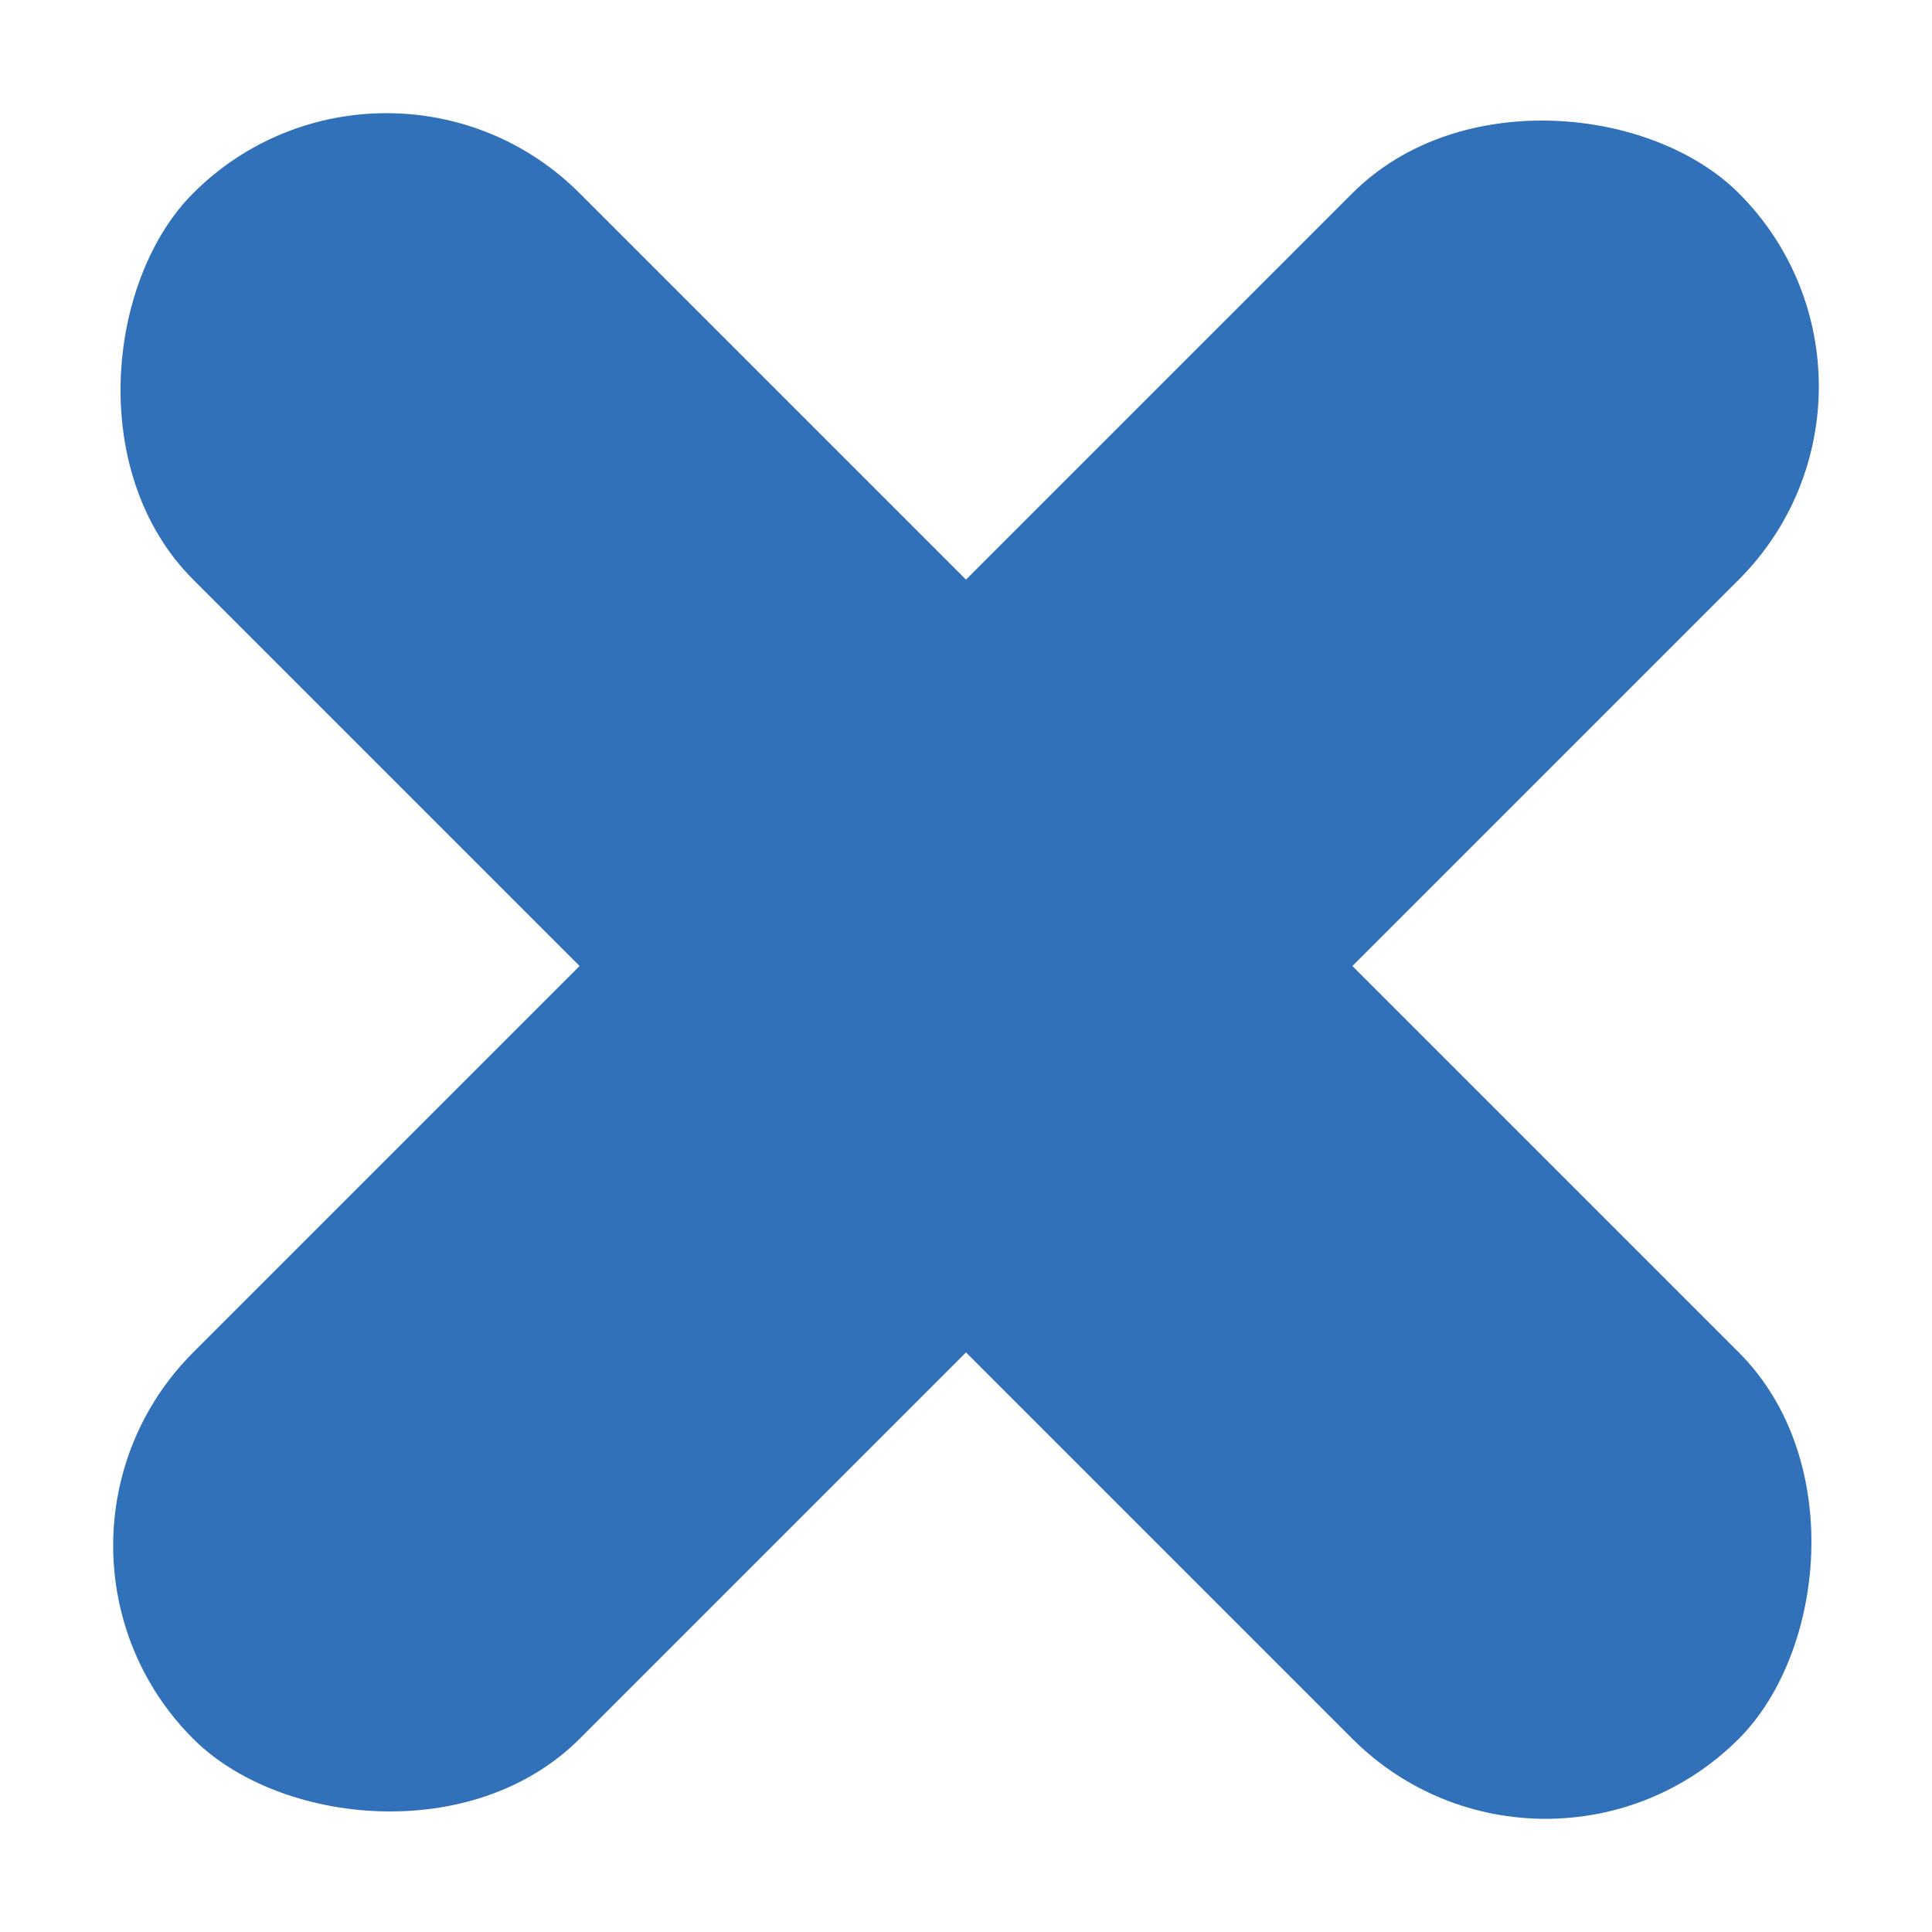
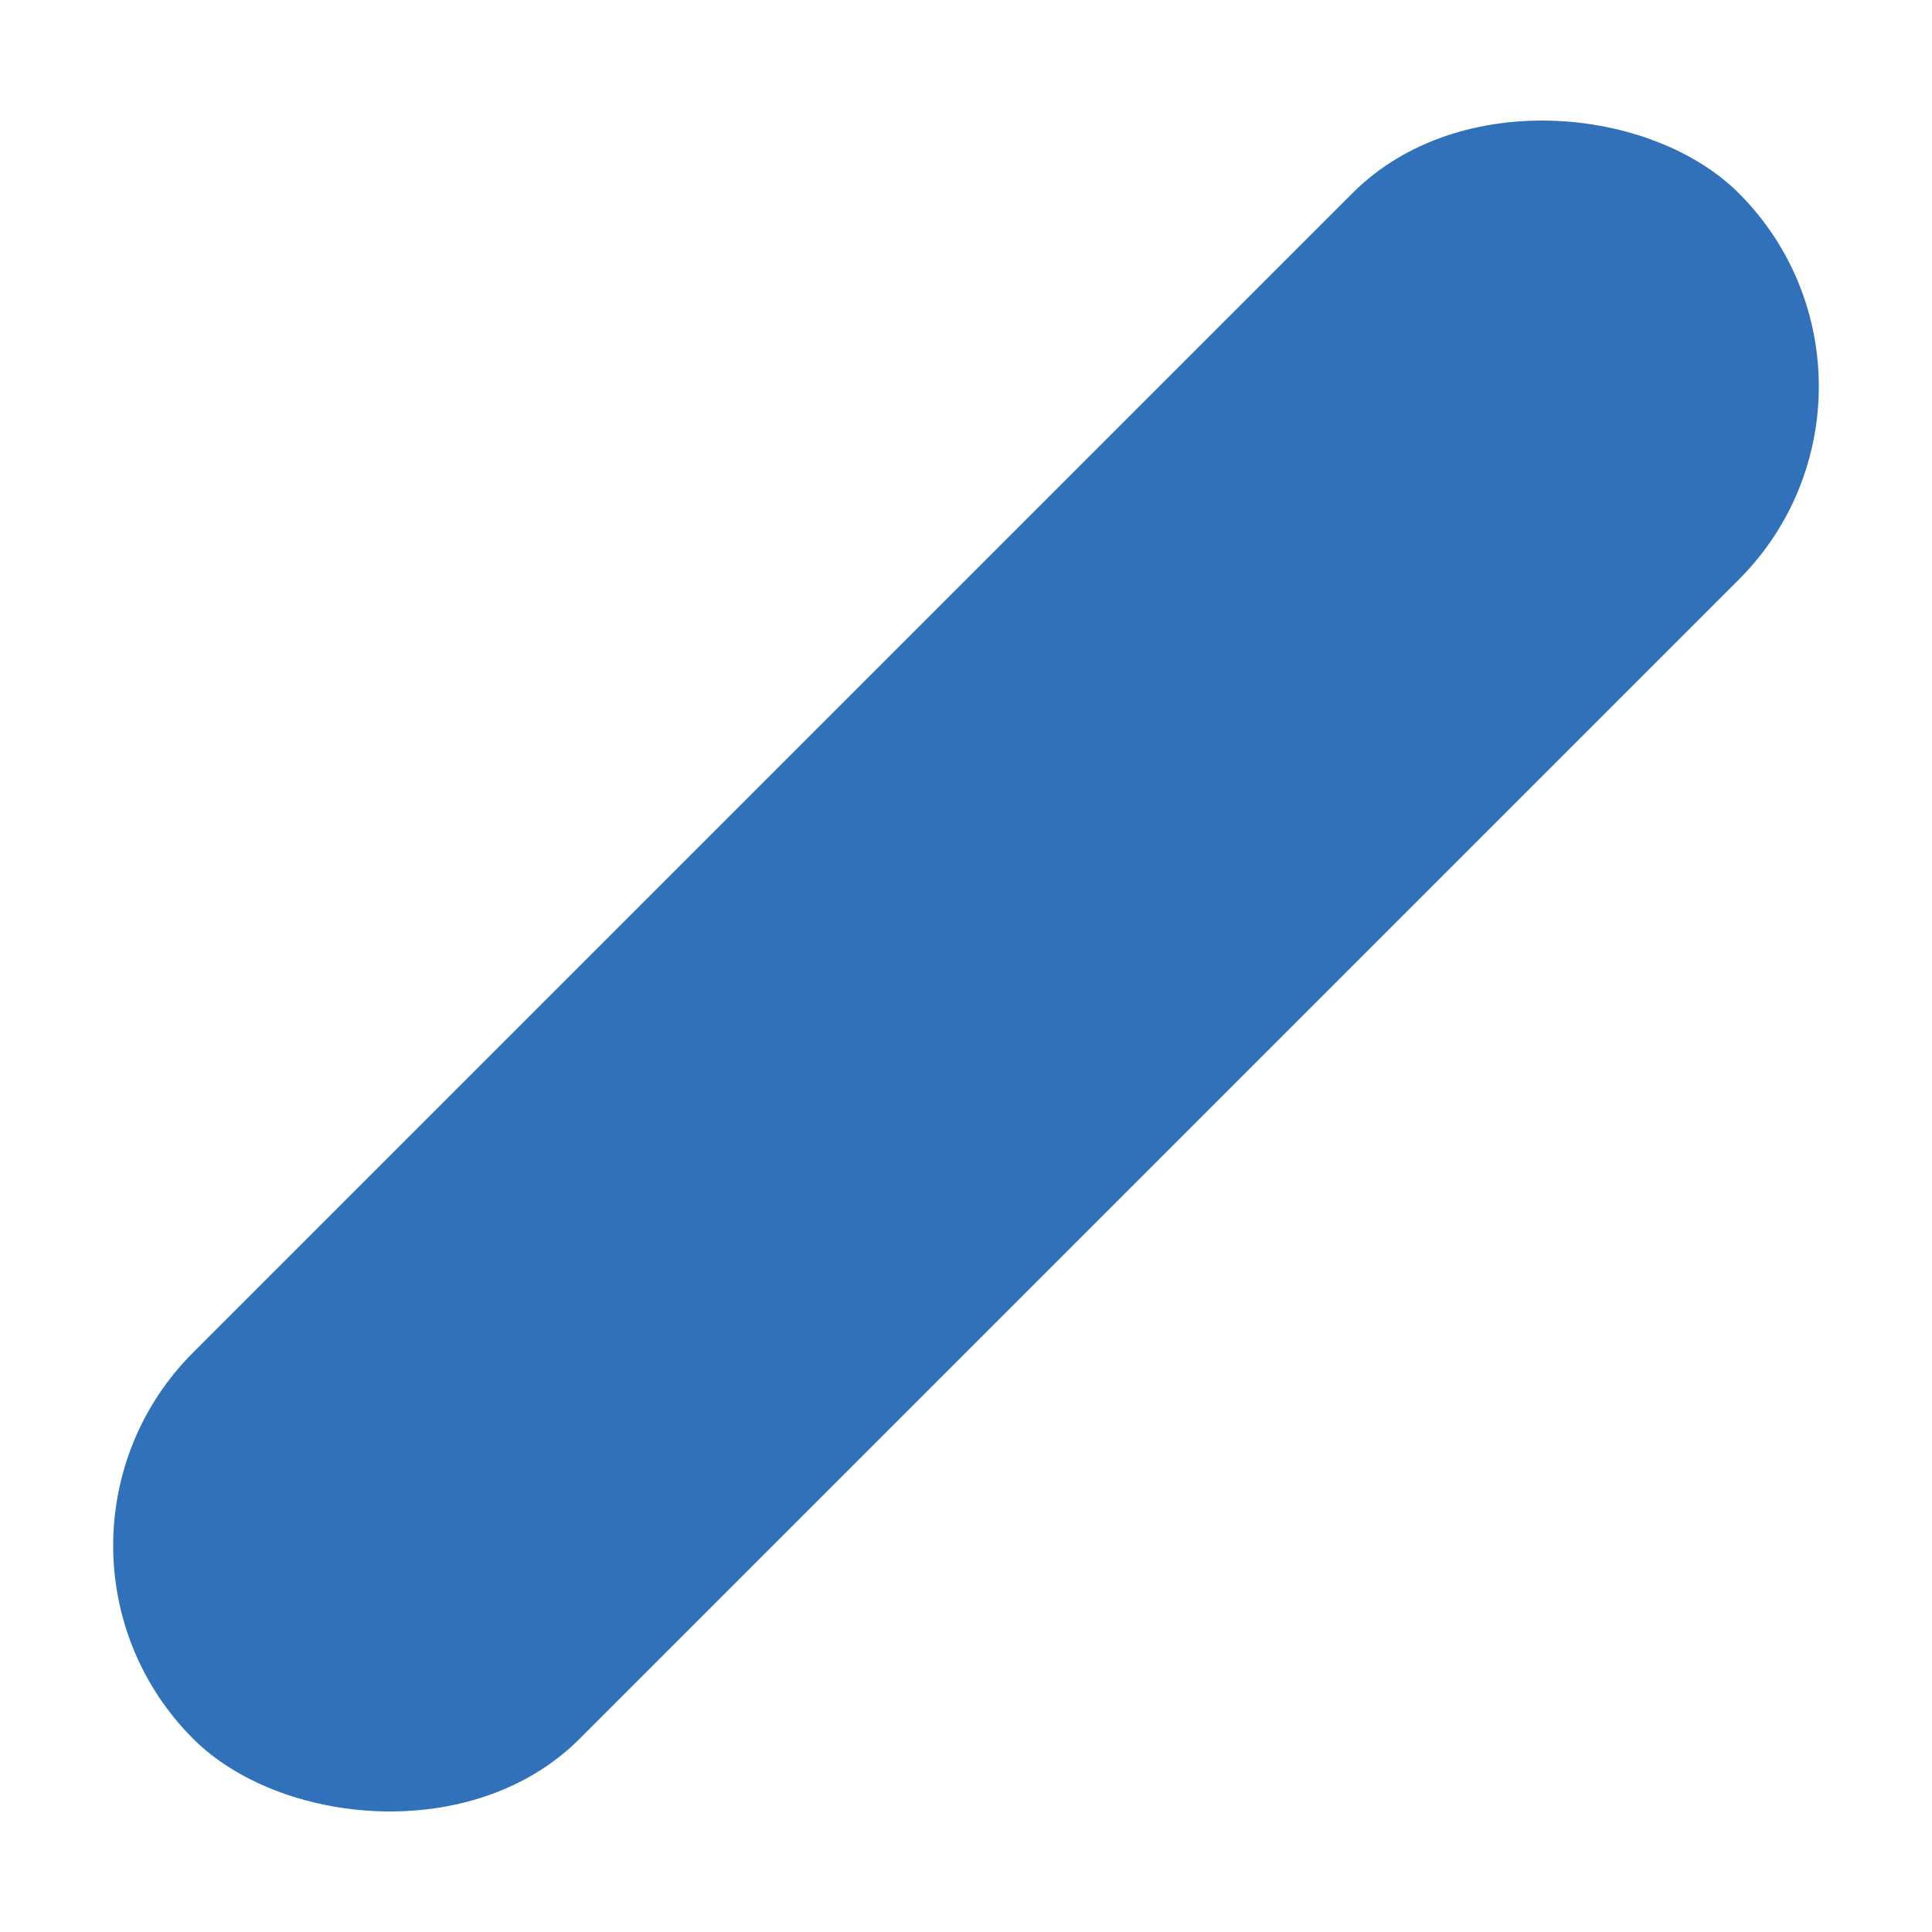
<svg xmlns="http://www.w3.org/2000/svg" width="38.891" height="38.891" viewBox="0 0 38.891 38.891">
  <g transform="translate(-1836.09 -28.519)">
    <rect width="44" height="11" rx="5.5" transform="translate(1836.09 59.632) rotate(-45)" fill="#3071b9" />
-     <rect width="44" height="11" rx="5.5" transform="translate(1843.868 28.519) rotate(45)" fill="#3071b9" />
  </g>
</svg>